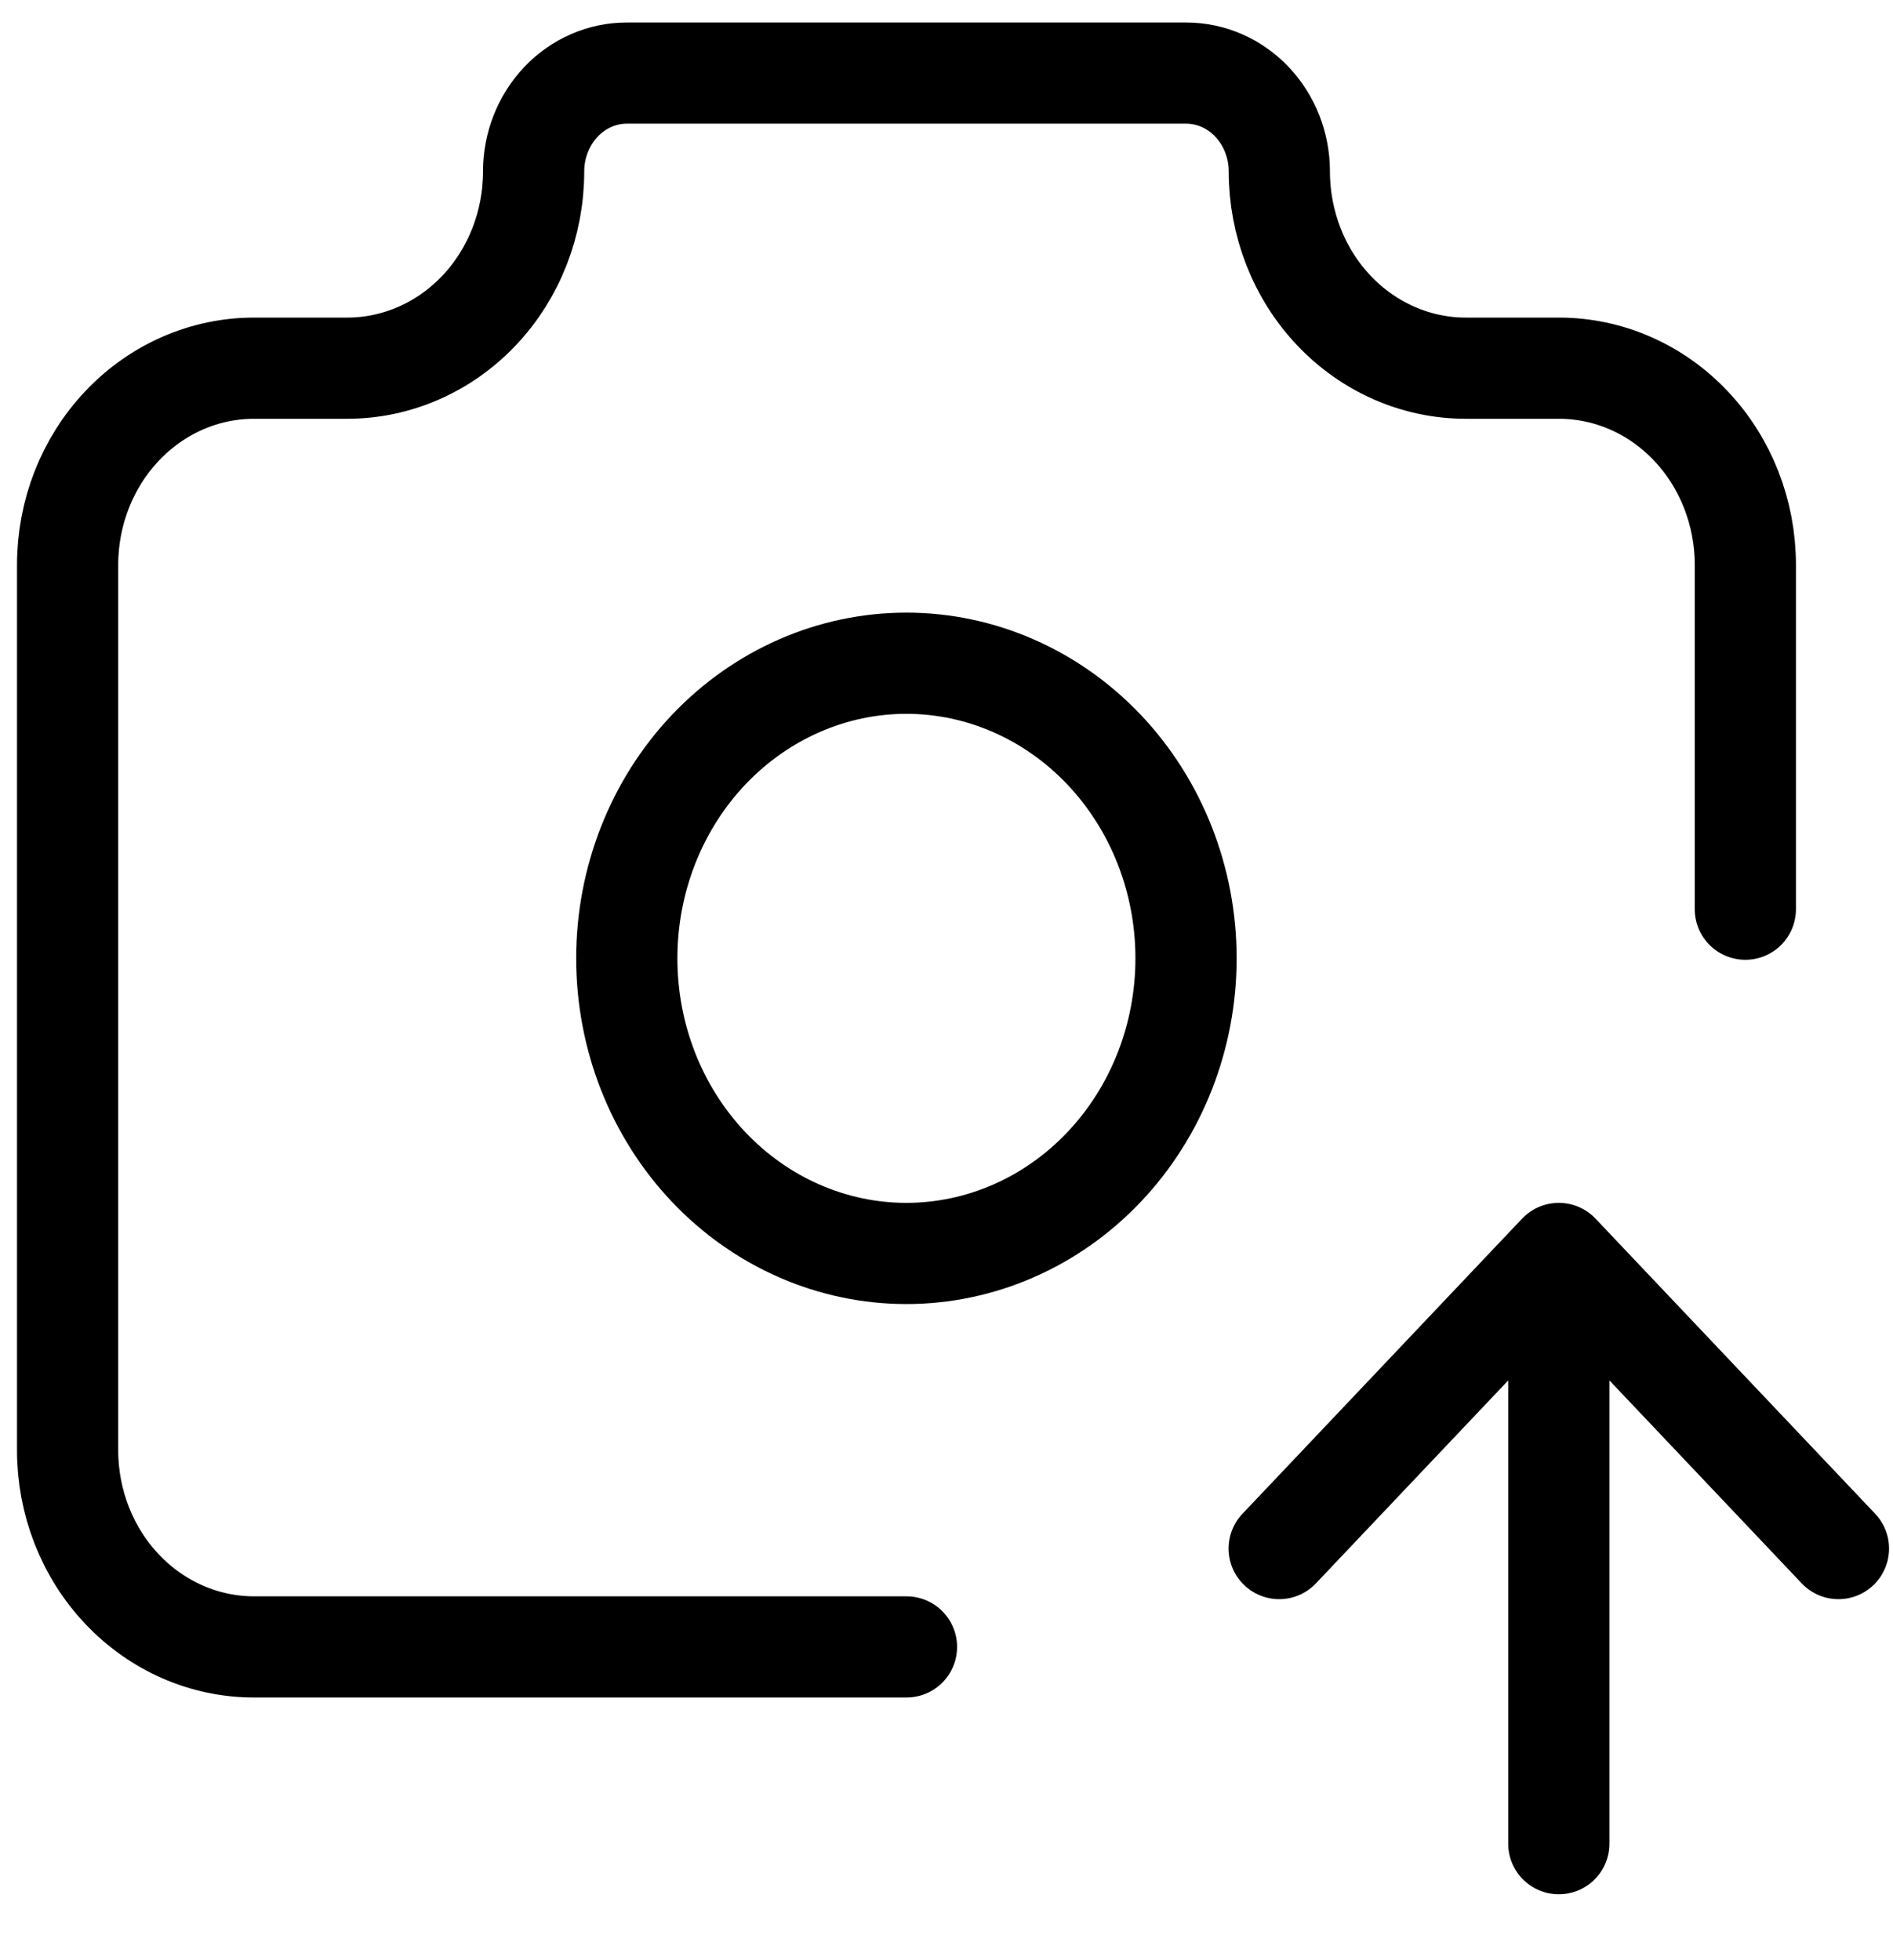
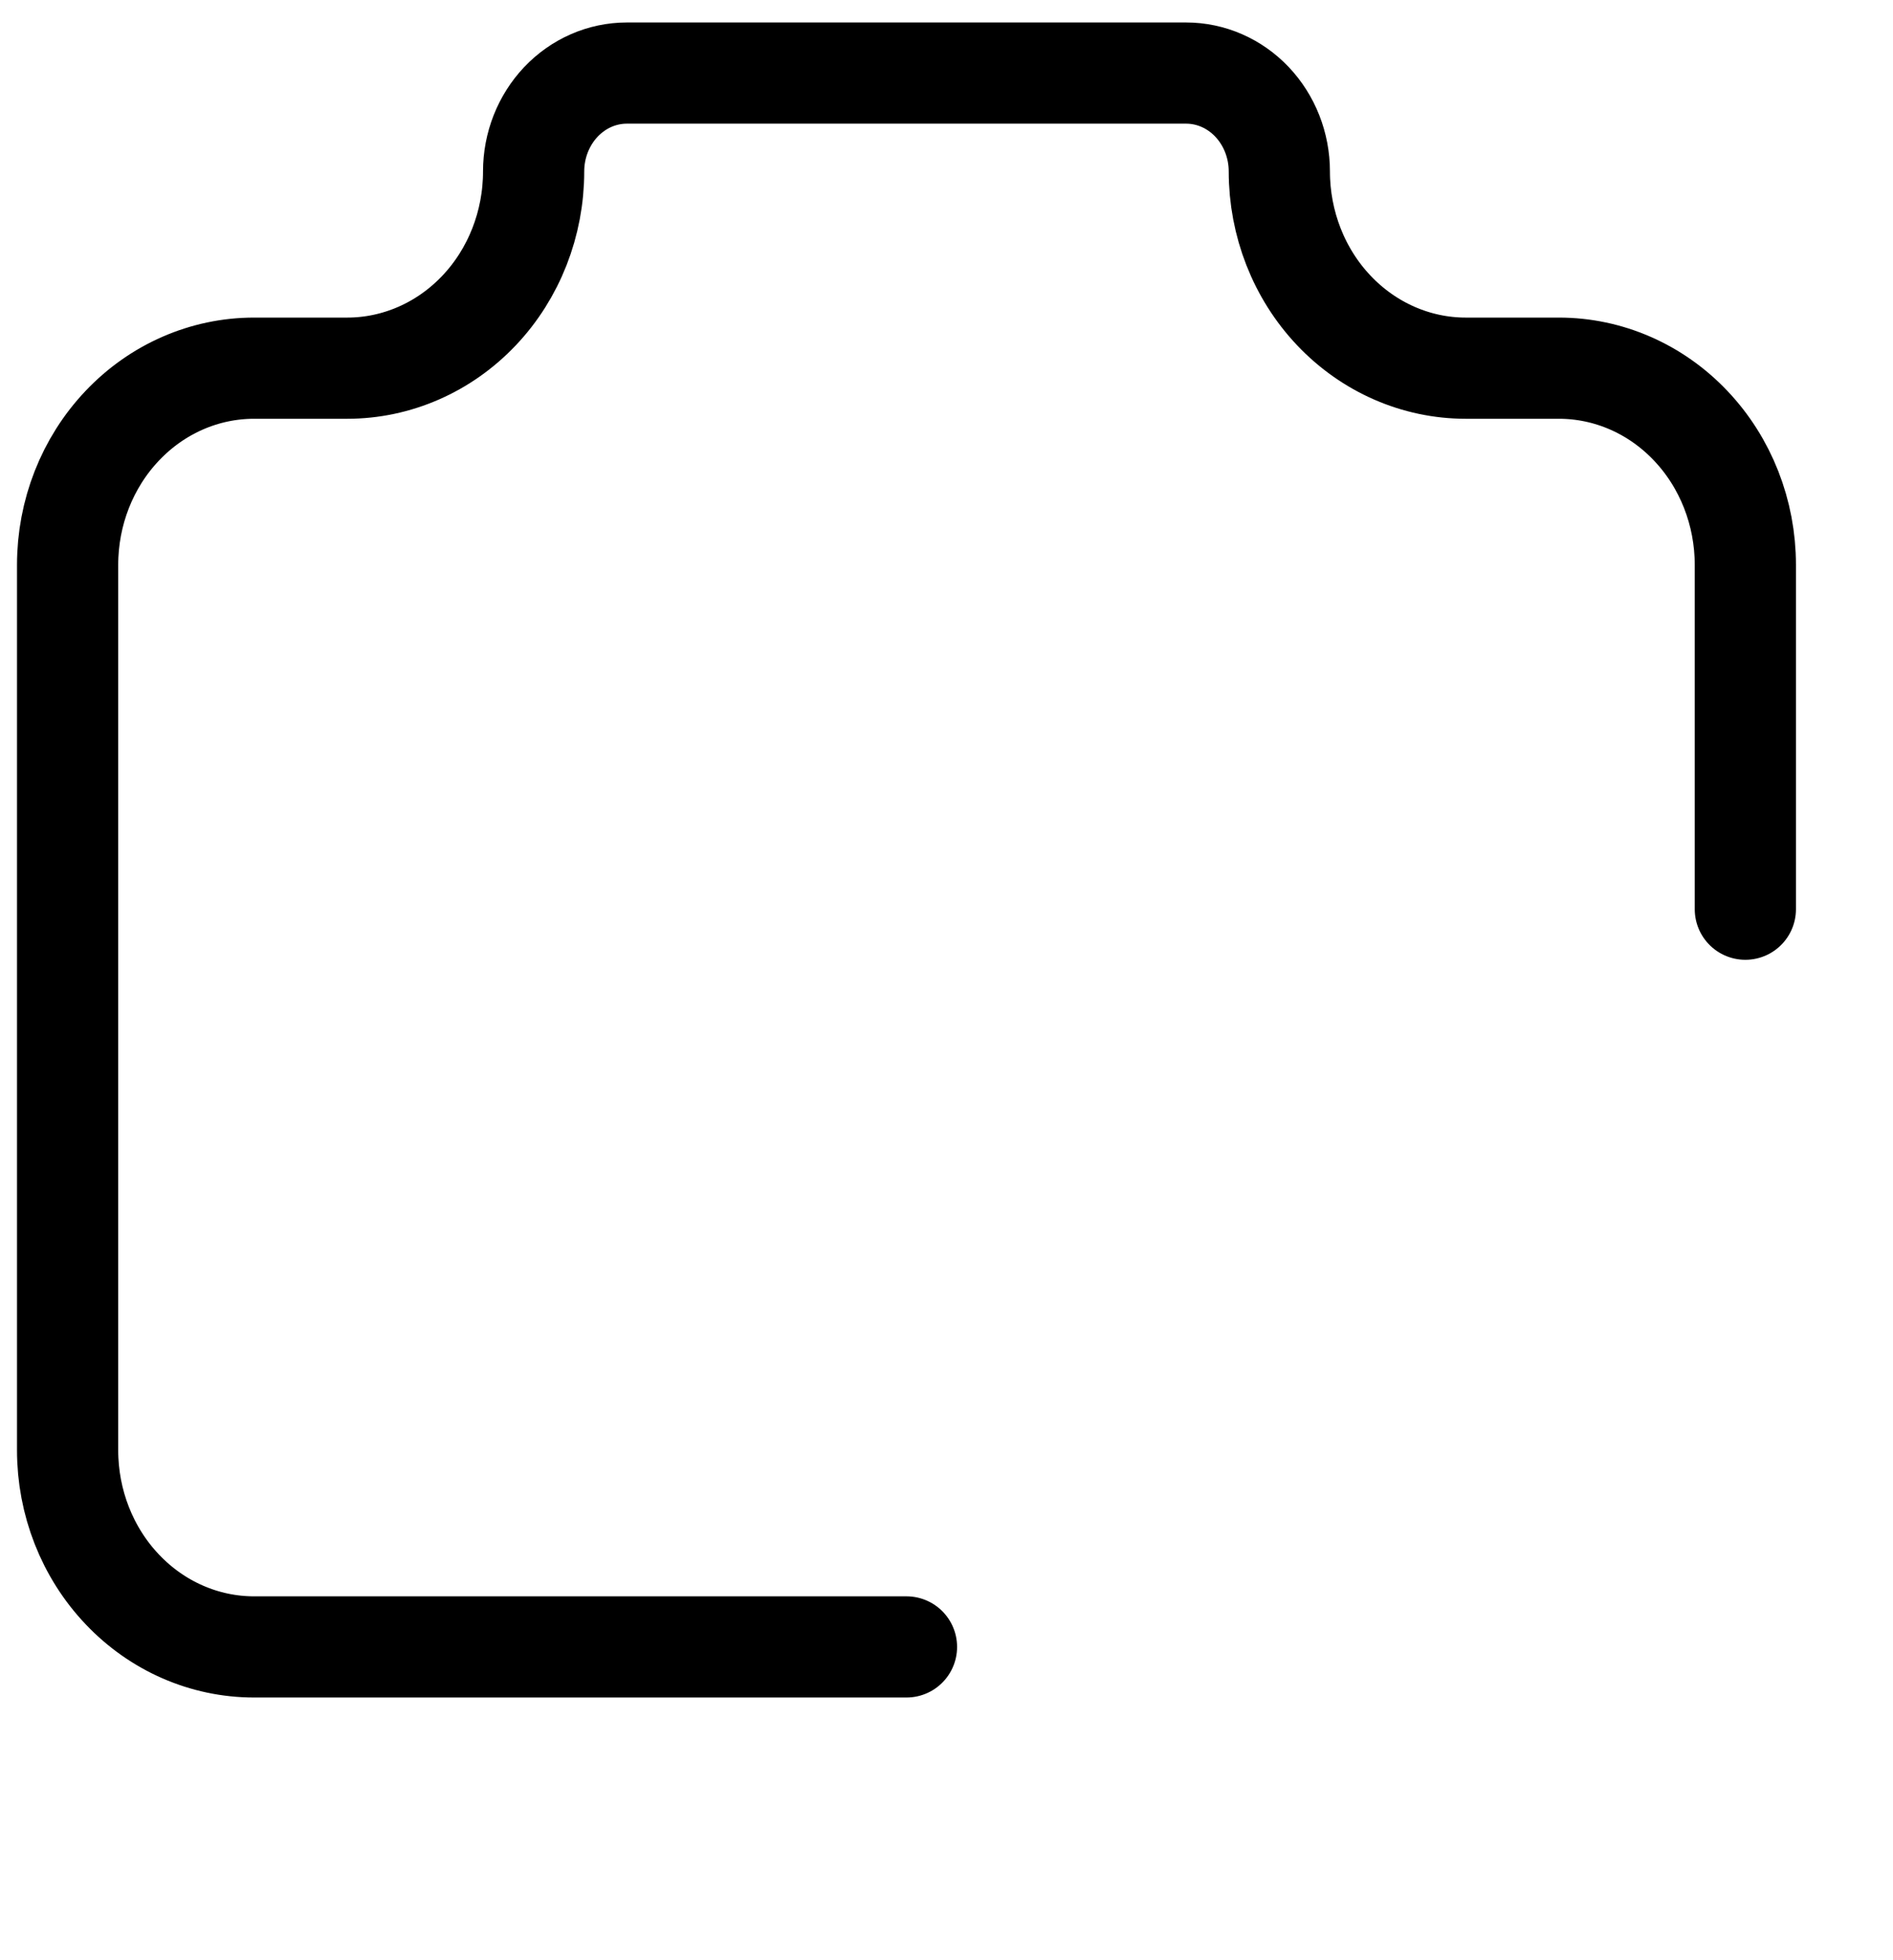
<svg xmlns="http://www.w3.org/2000/svg" width="28" height="29" viewBox="0 0 28 29" fill="none">
  <path d="M13.408 24.365H3.757C3.026 24.365 2.325 24.059 1.808 23.513C1.29 22.967 1 22.227 1 21.455V8.357C1 7.585 1.29 6.845 1.808 6.299C2.325 5.753 3.026 5.447 3.757 5.447H5.136C5.867 5.447 6.569 5.14 7.086 4.594C7.603 4.049 7.893 3.308 7.893 2.536C7.893 2.15 8.039 1.78 8.297 1.507C8.556 1.234 8.906 1.081 9.272 1.081H17.544C17.91 1.081 18.26 1.234 18.519 1.507C18.777 1.78 18.923 2.15 18.923 2.536C18.923 3.308 19.213 4.049 19.73 4.594C20.247 5.14 20.949 5.447 21.68 5.447H23.059C23.79 5.447 24.491 5.753 25.008 6.299C25.526 6.845 25.816 7.585 25.816 8.357V13.451" stroke="black" stroke-width="1.497" stroke-linecap="round" stroke-linejoin="round" />
-   <path d="M23.057 27.276V18.544M23.057 18.544L27.193 22.91M23.057 18.544L18.921 22.91M13.406 18.544C14.503 18.544 15.555 18.084 16.331 17.265C17.107 16.447 17.543 15.336 17.543 14.178C17.543 13.02 17.107 11.91 16.331 11.091C15.555 10.273 14.503 9.812 13.406 9.812C12.31 9.812 11.258 10.273 10.482 11.091C9.706 11.91 9.271 13.02 9.271 14.178C9.271 15.336 9.706 16.447 10.482 17.265C11.258 18.084 12.31 18.544 13.406 18.544Z" stroke="black" stroke-width="1.497" stroke-linecap="round" stroke-linejoin="round" />
</svg>